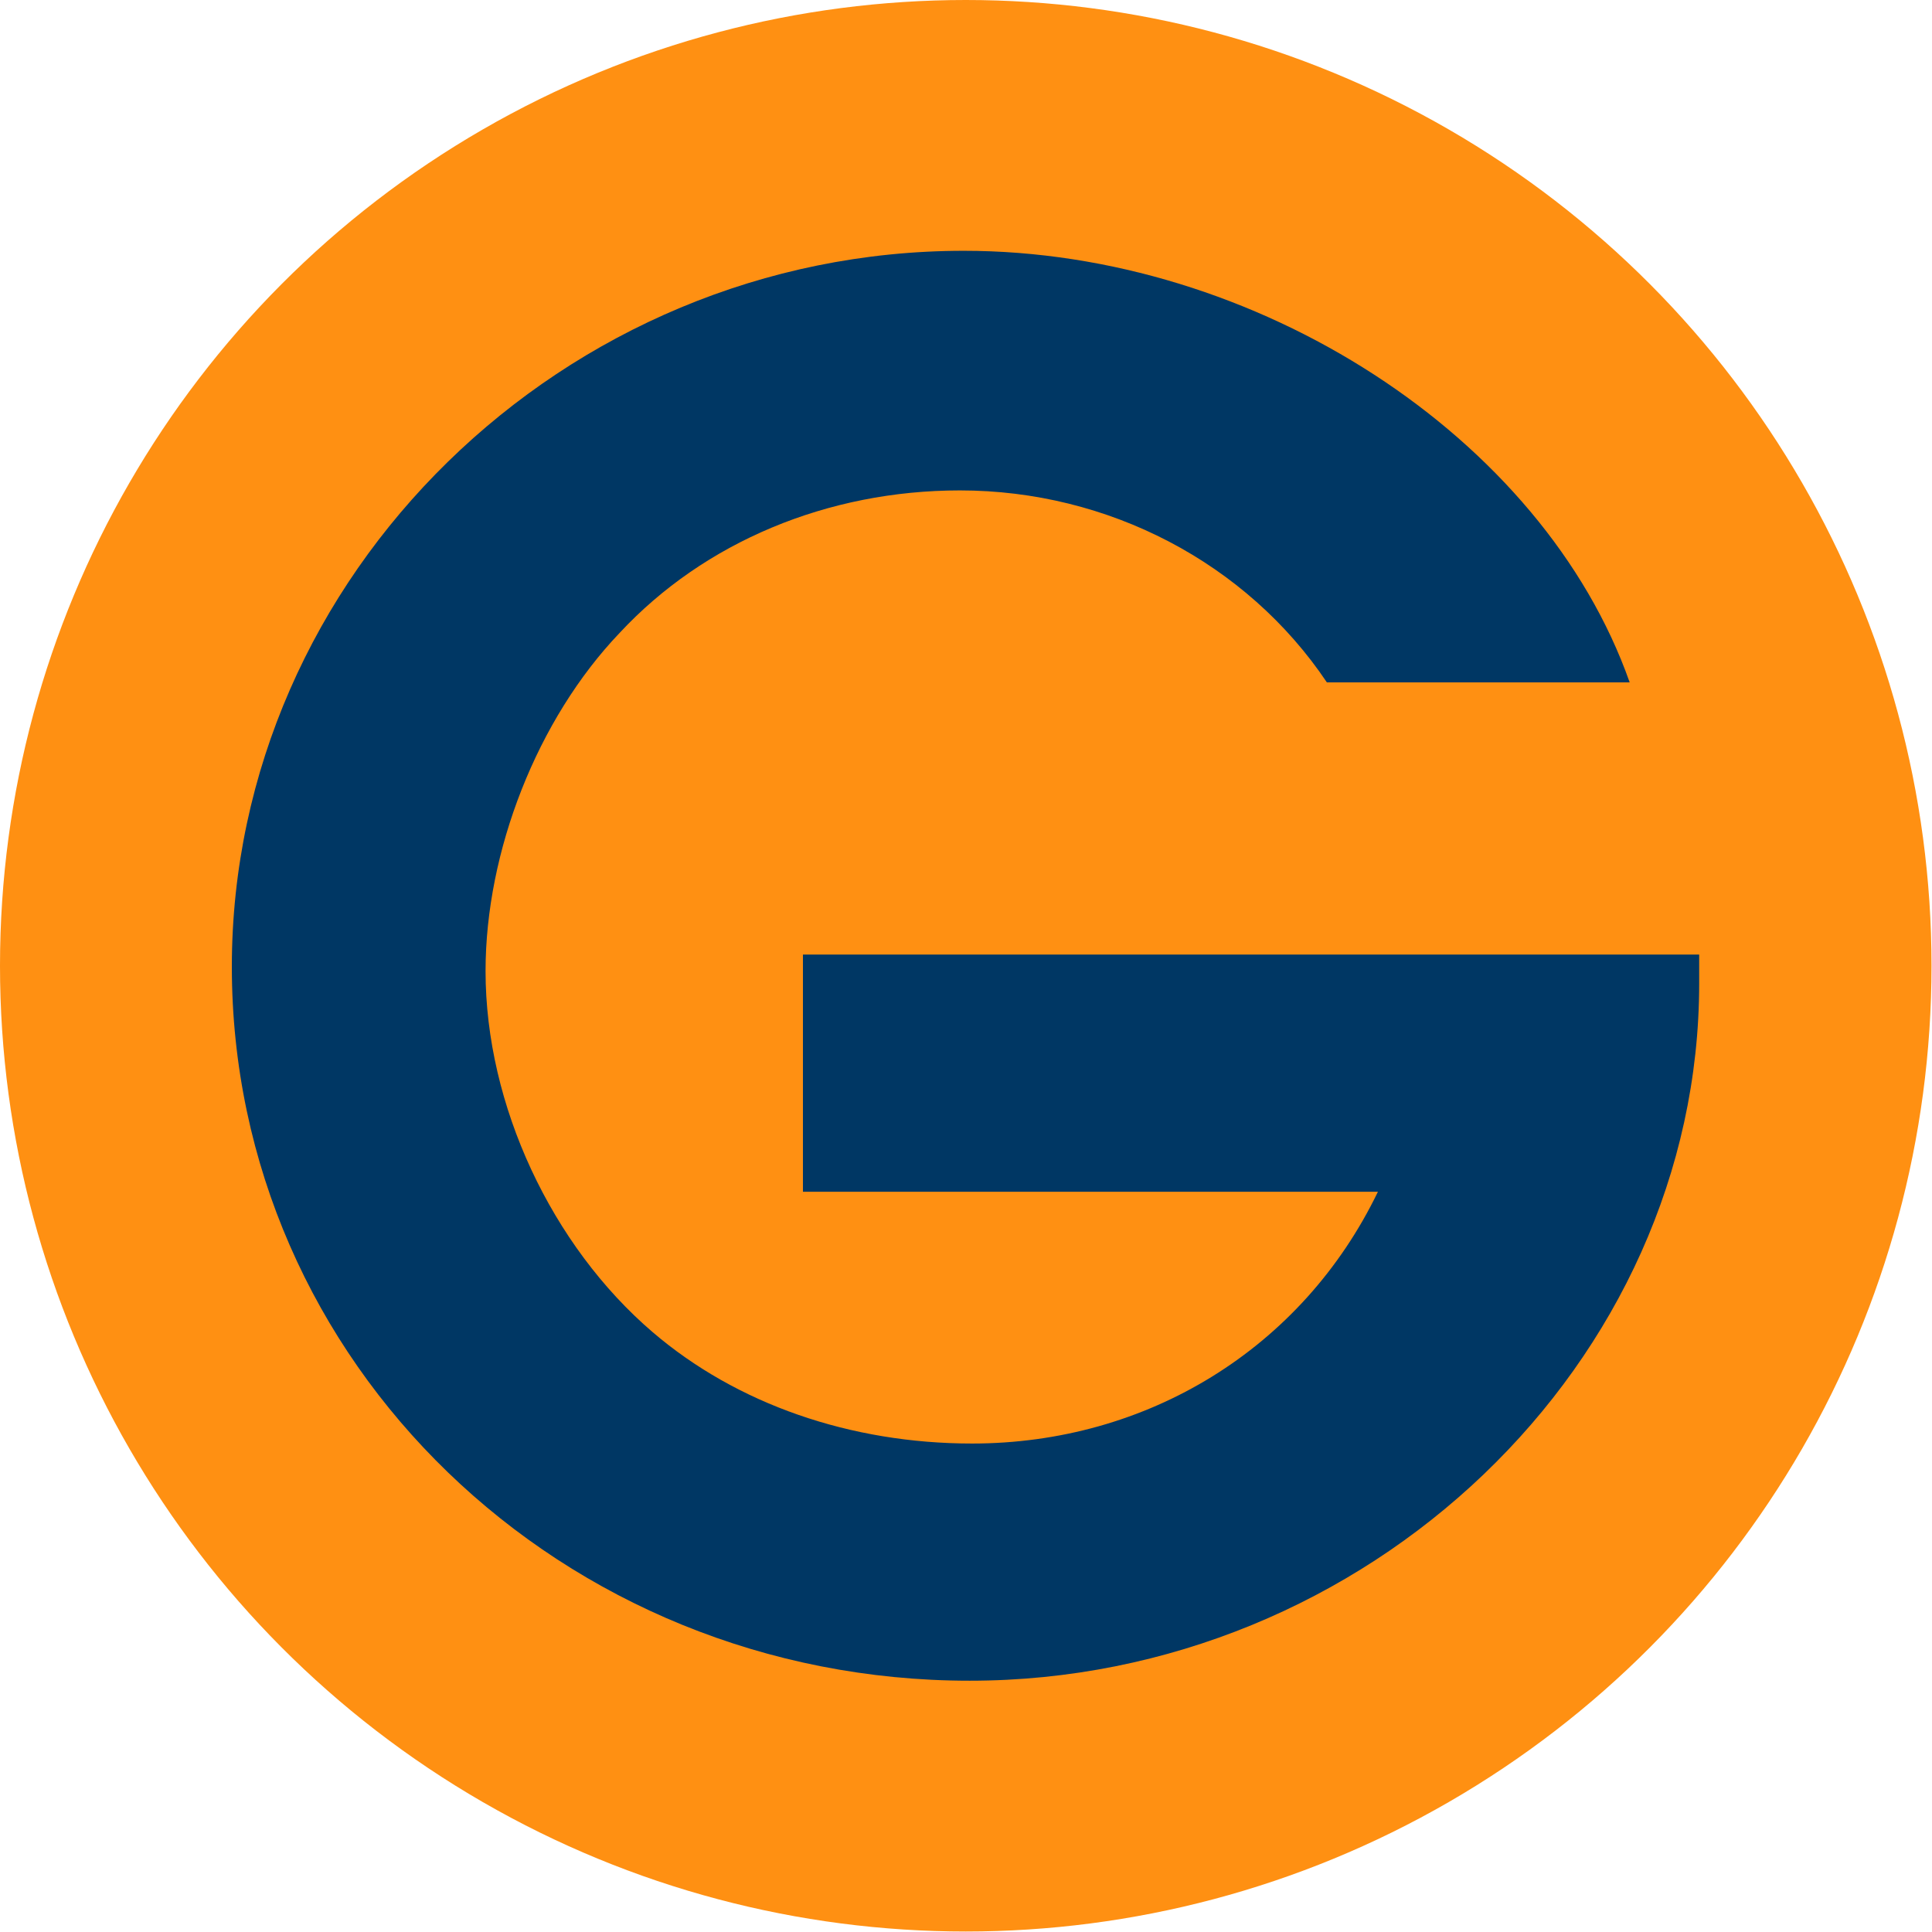
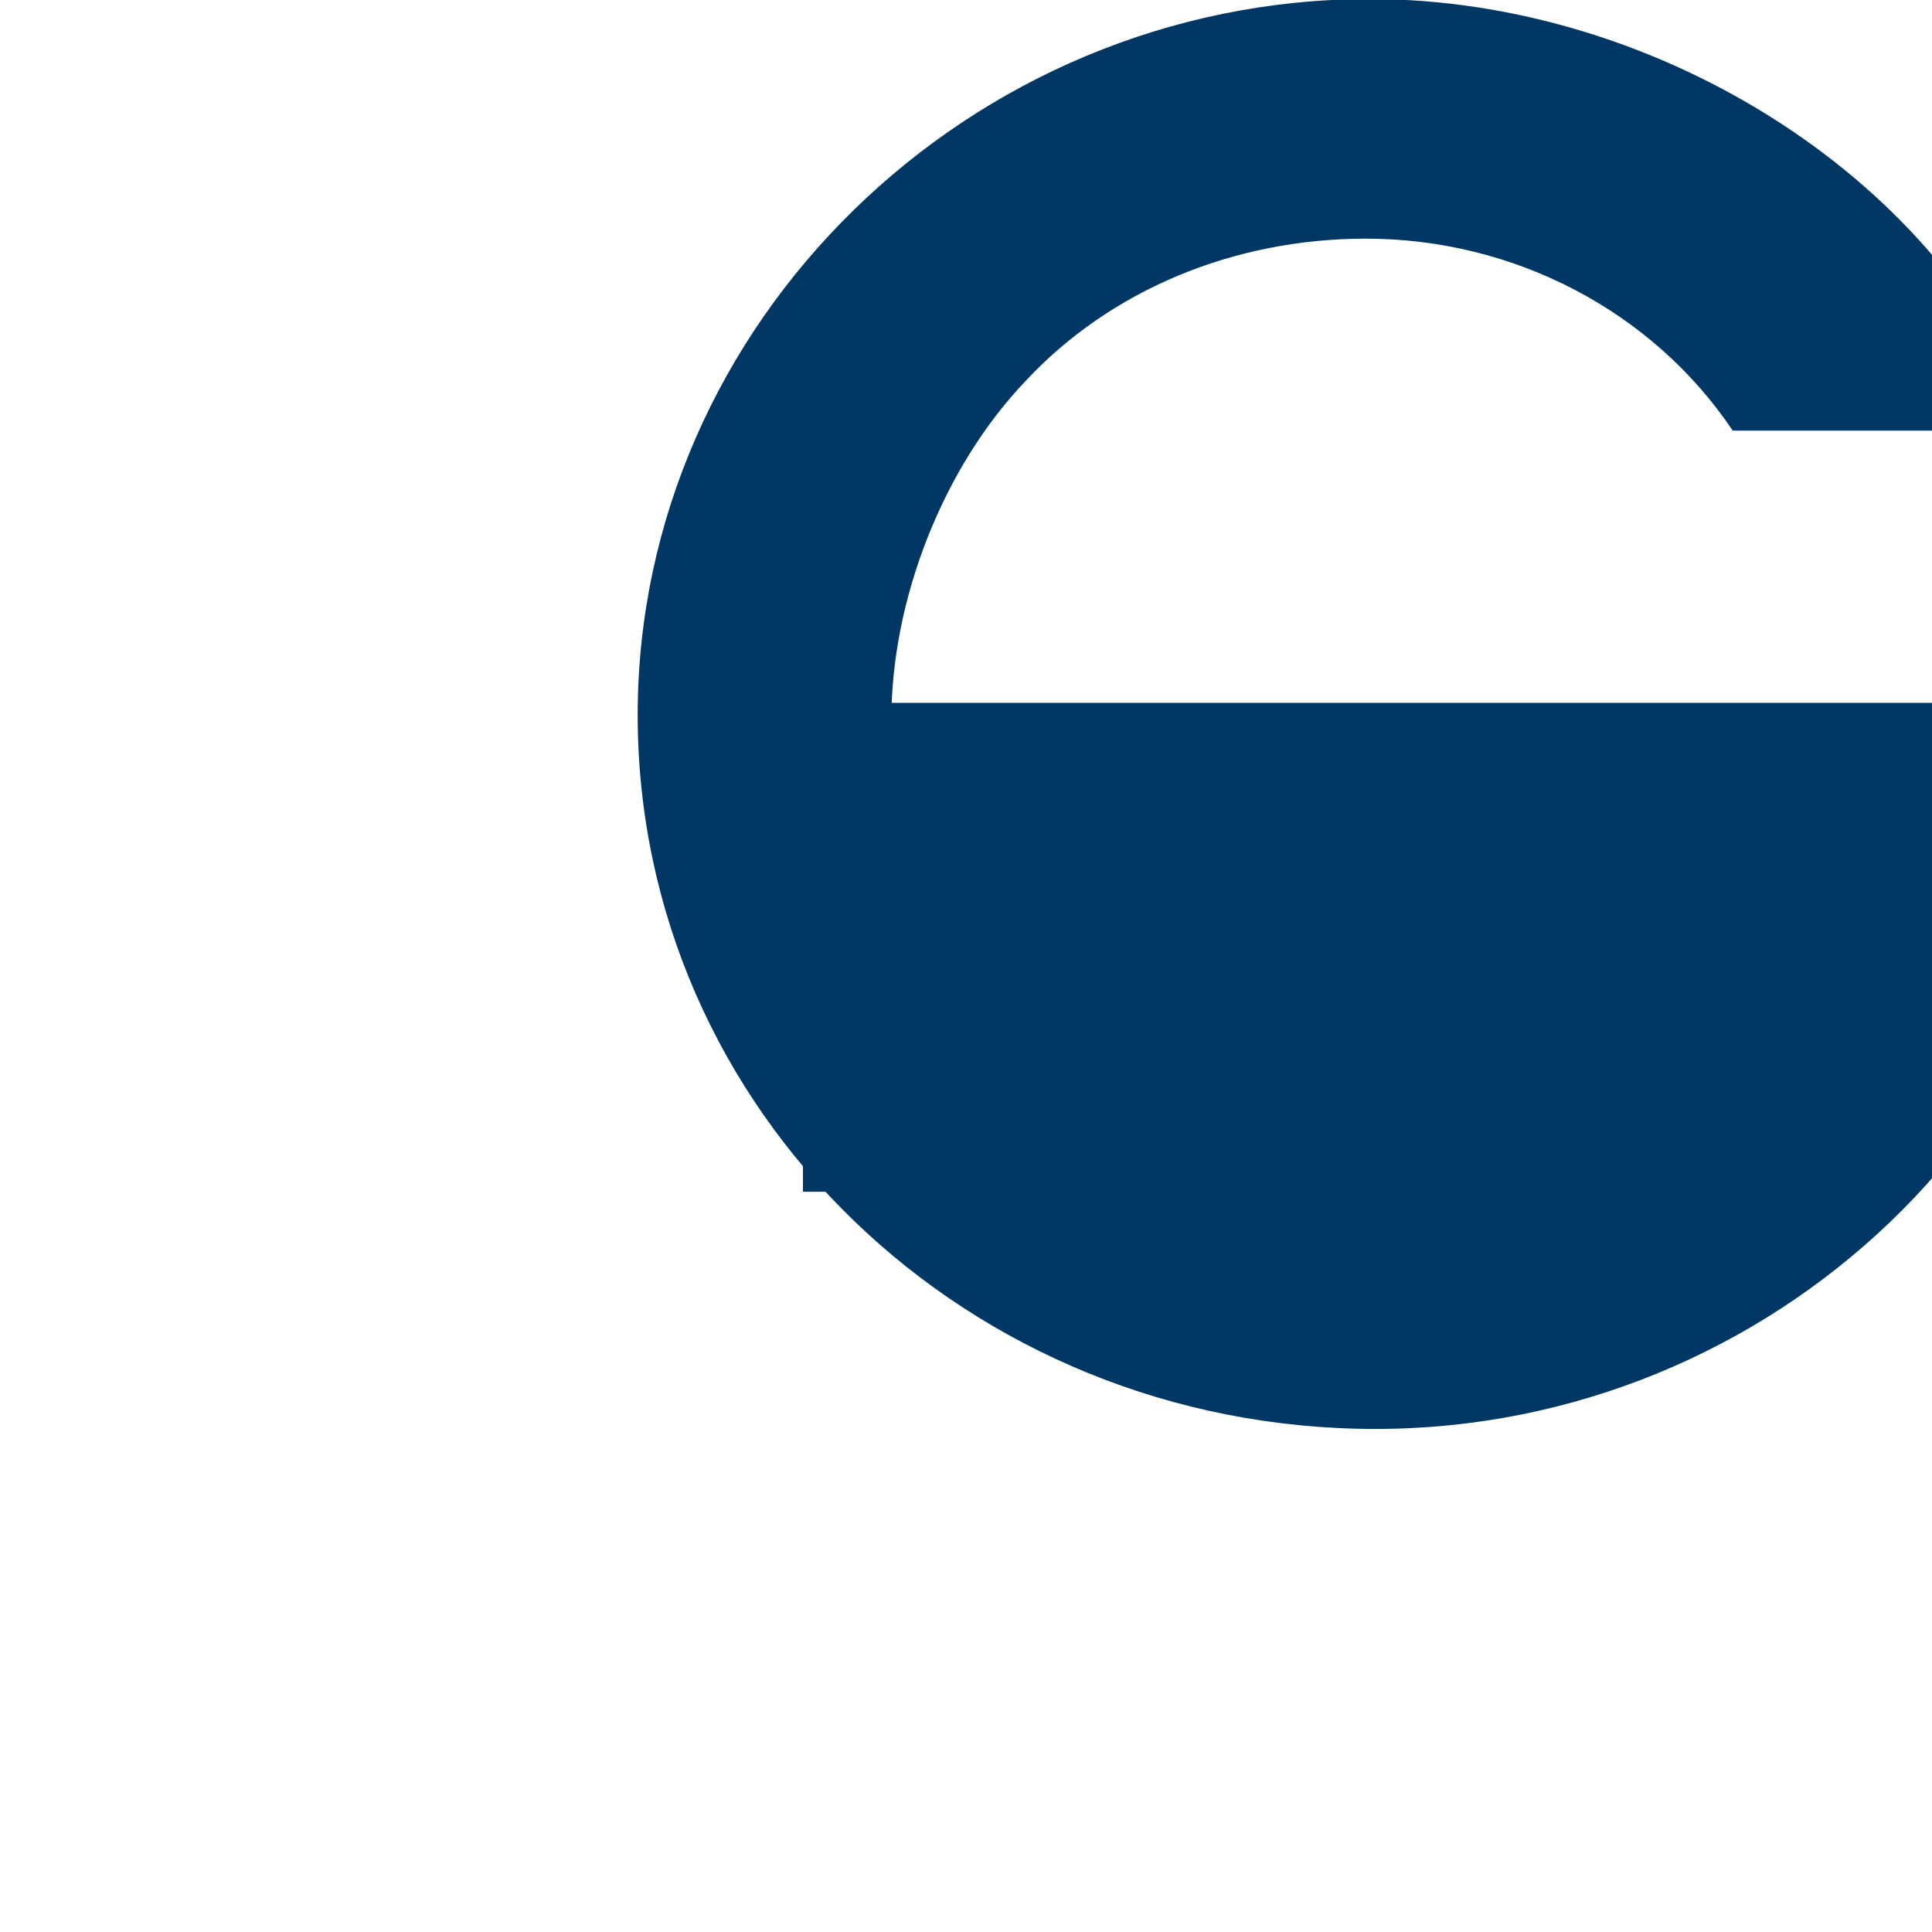
<svg xmlns="http://www.w3.org/2000/svg" version="1.1" id="Vrstva_1" x="0px" y="0px" viewBox="0 0 397.5 397.5" style="enable-background:new 0 0 397.5 397.5;" xml:space="preserve">
  <style type="text/css">
	.st0{fill:#FF9012;}
	.st1{fill:#003764;}
</style>
-   <circle class="st0" cx="198.7" cy="198.7" r="198.7" />
-   <path class="st1" d="M165.2,245.2h118.3C267.9,277.5,236,297,200,297c-25,0-48.4-8.1-65.7-22.9c-20.8-17.8-34.4-46.7-34.4-74.3  c0-24.6,10.6-51.8,27.6-69.6c17.4-18.7,42.8-29.3,70-29.3c30.5,0,59,14.9,75.5,39.5h62.3c-17.8-50.5-76.8-88.8-137-88.8  c-82.3,0-150.6,66.7-150.6,147.3c0,81.5,67.9,146.9,151.8,146.9c81.9,0,150.1-65.4,150.1-143.5v-5.9H165.2L165.2,245.2L165.2,245.2z  " />
+   <path class="st1" d="M165.2,245.2h118.3c-25,0-48.4-8.1-65.7-22.9c-20.8-17.8-34.4-46.7-34.4-74.3  c0-24.6,10.6-51.8,27.6-69.6c17.4-18.7,42.8-29.3,70-29.3c30.5,0,59,14.9,75.5,39.5h62.3c-17.8-50.5-76.8-88.8-137-88.8  c-82.3,0-150.6,66.7-150.6,147.3c0,81.5,67.9,146.9,151.8,146.9c81.9,0,150.1-65.4,150.1-143.5v-5.9H165.2L165.2,245.2L165.2,245.2z  " />
</svg>